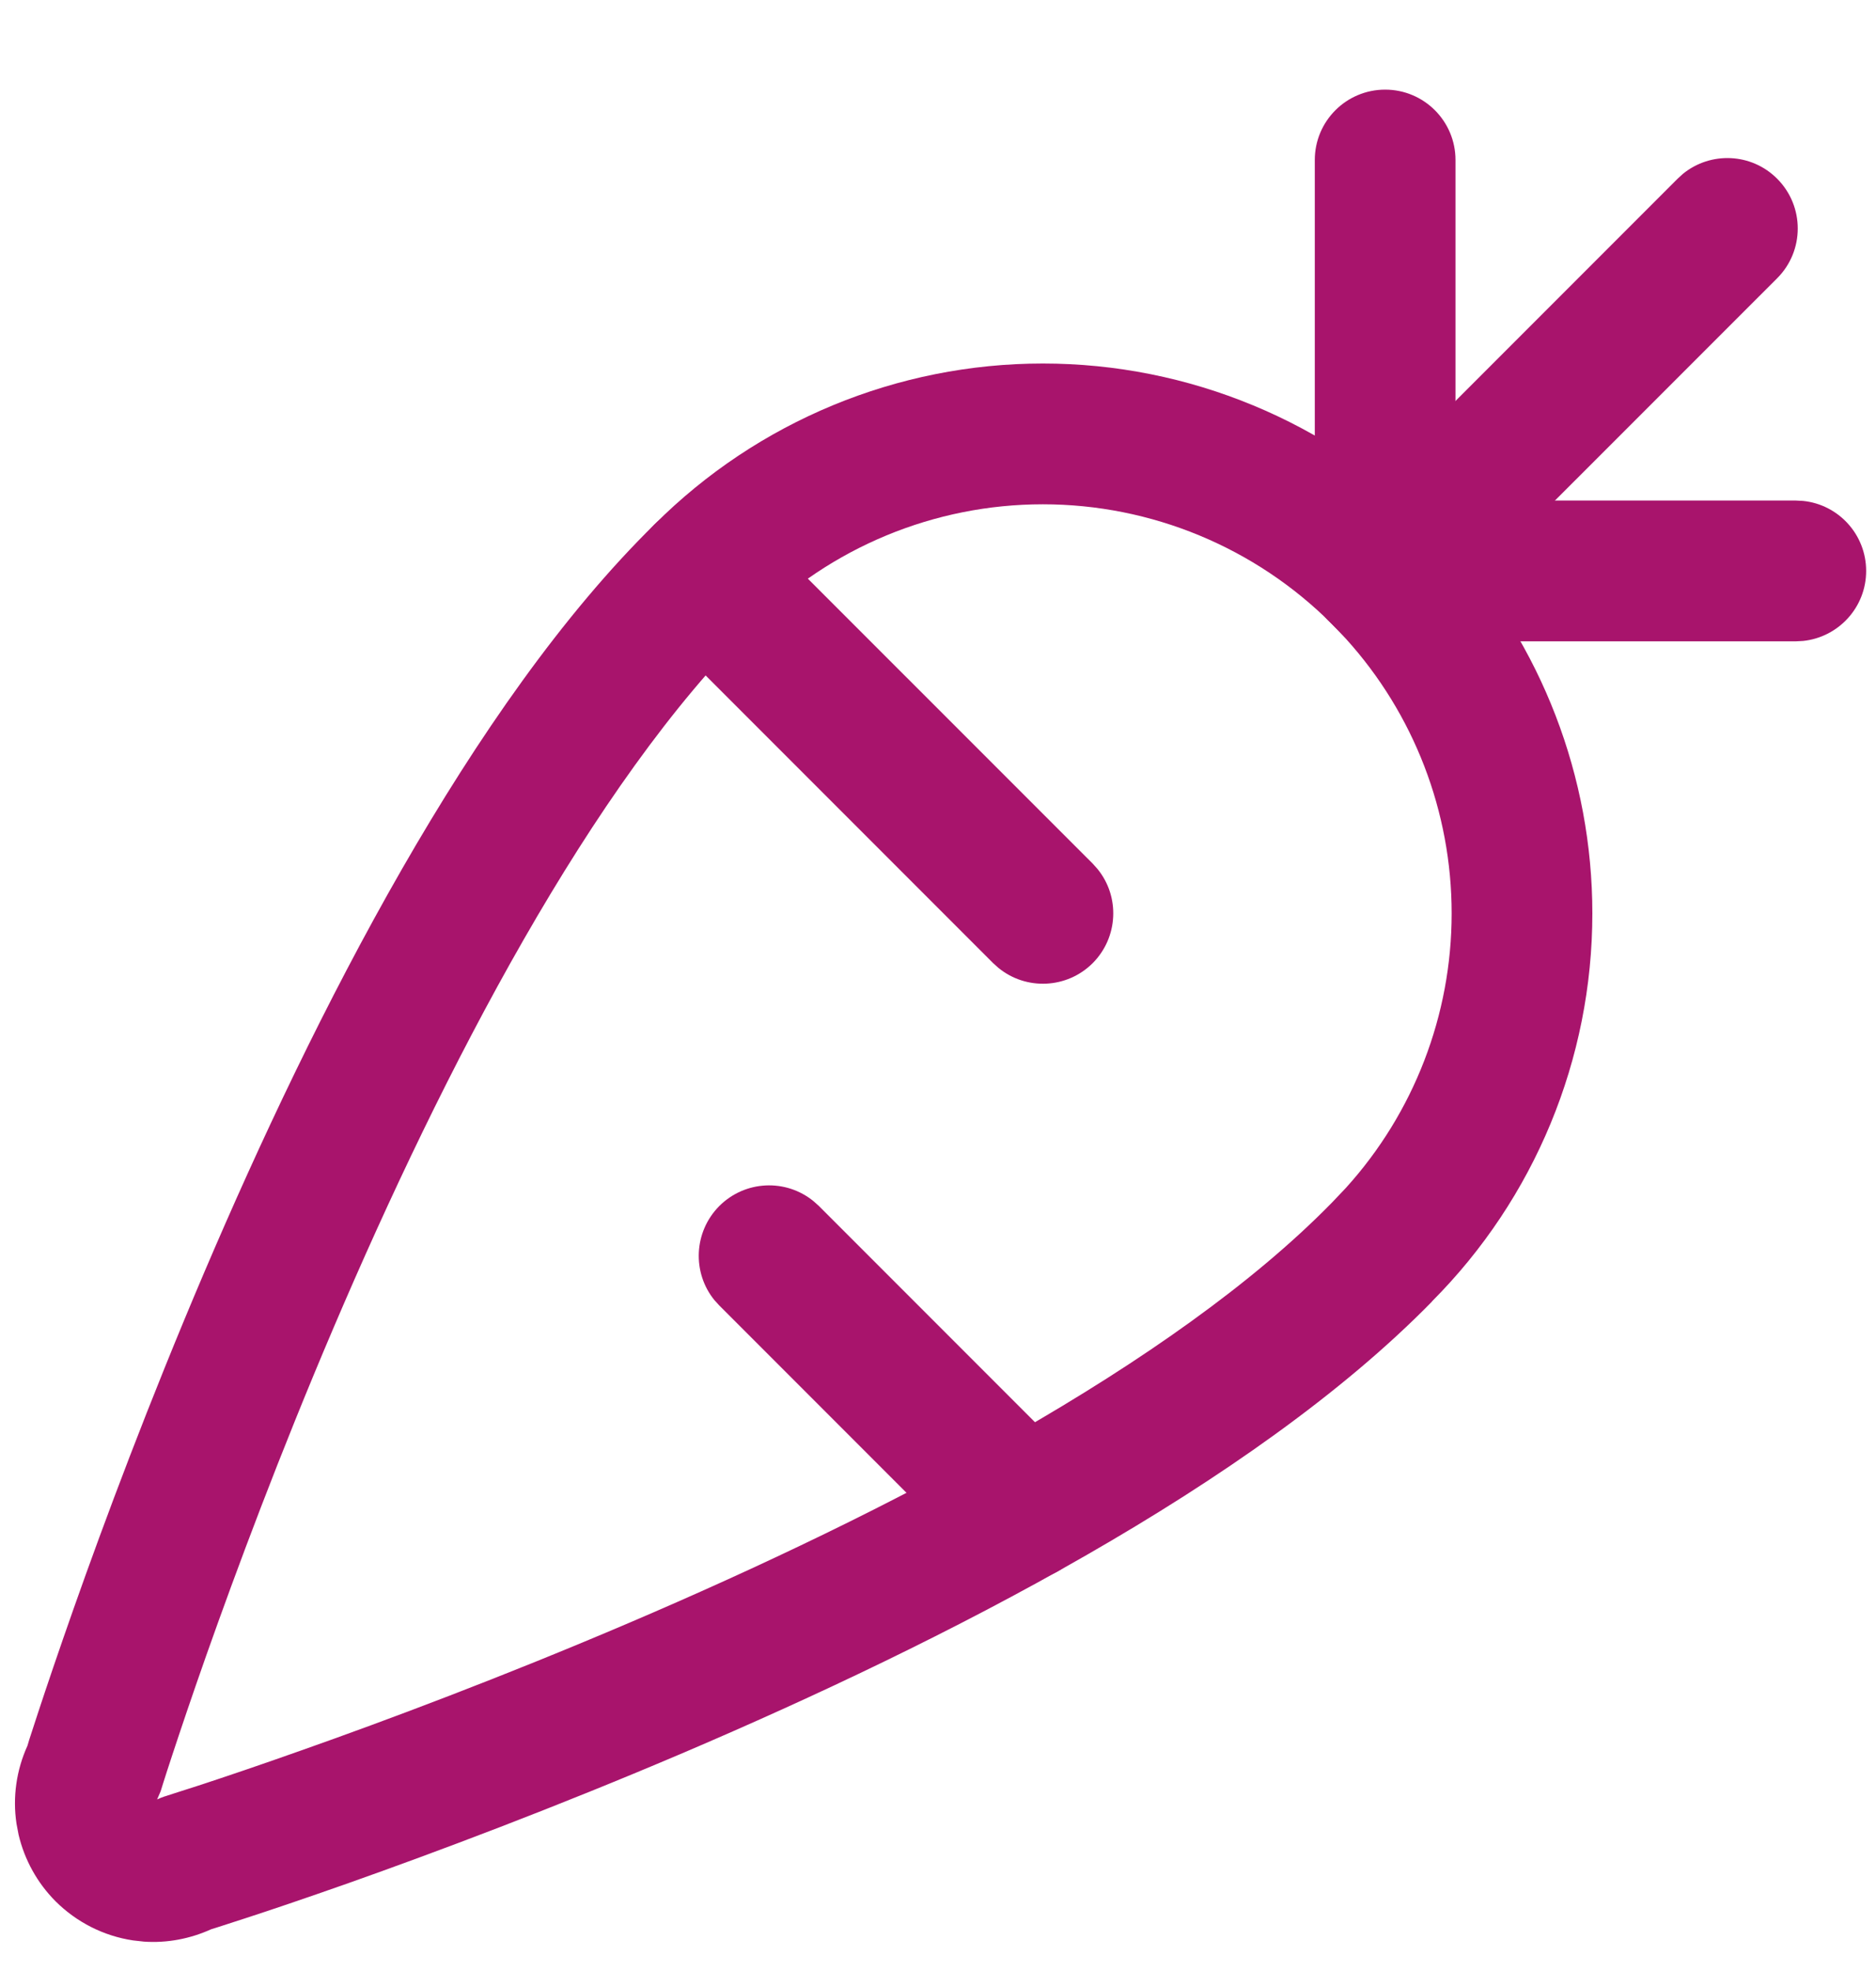
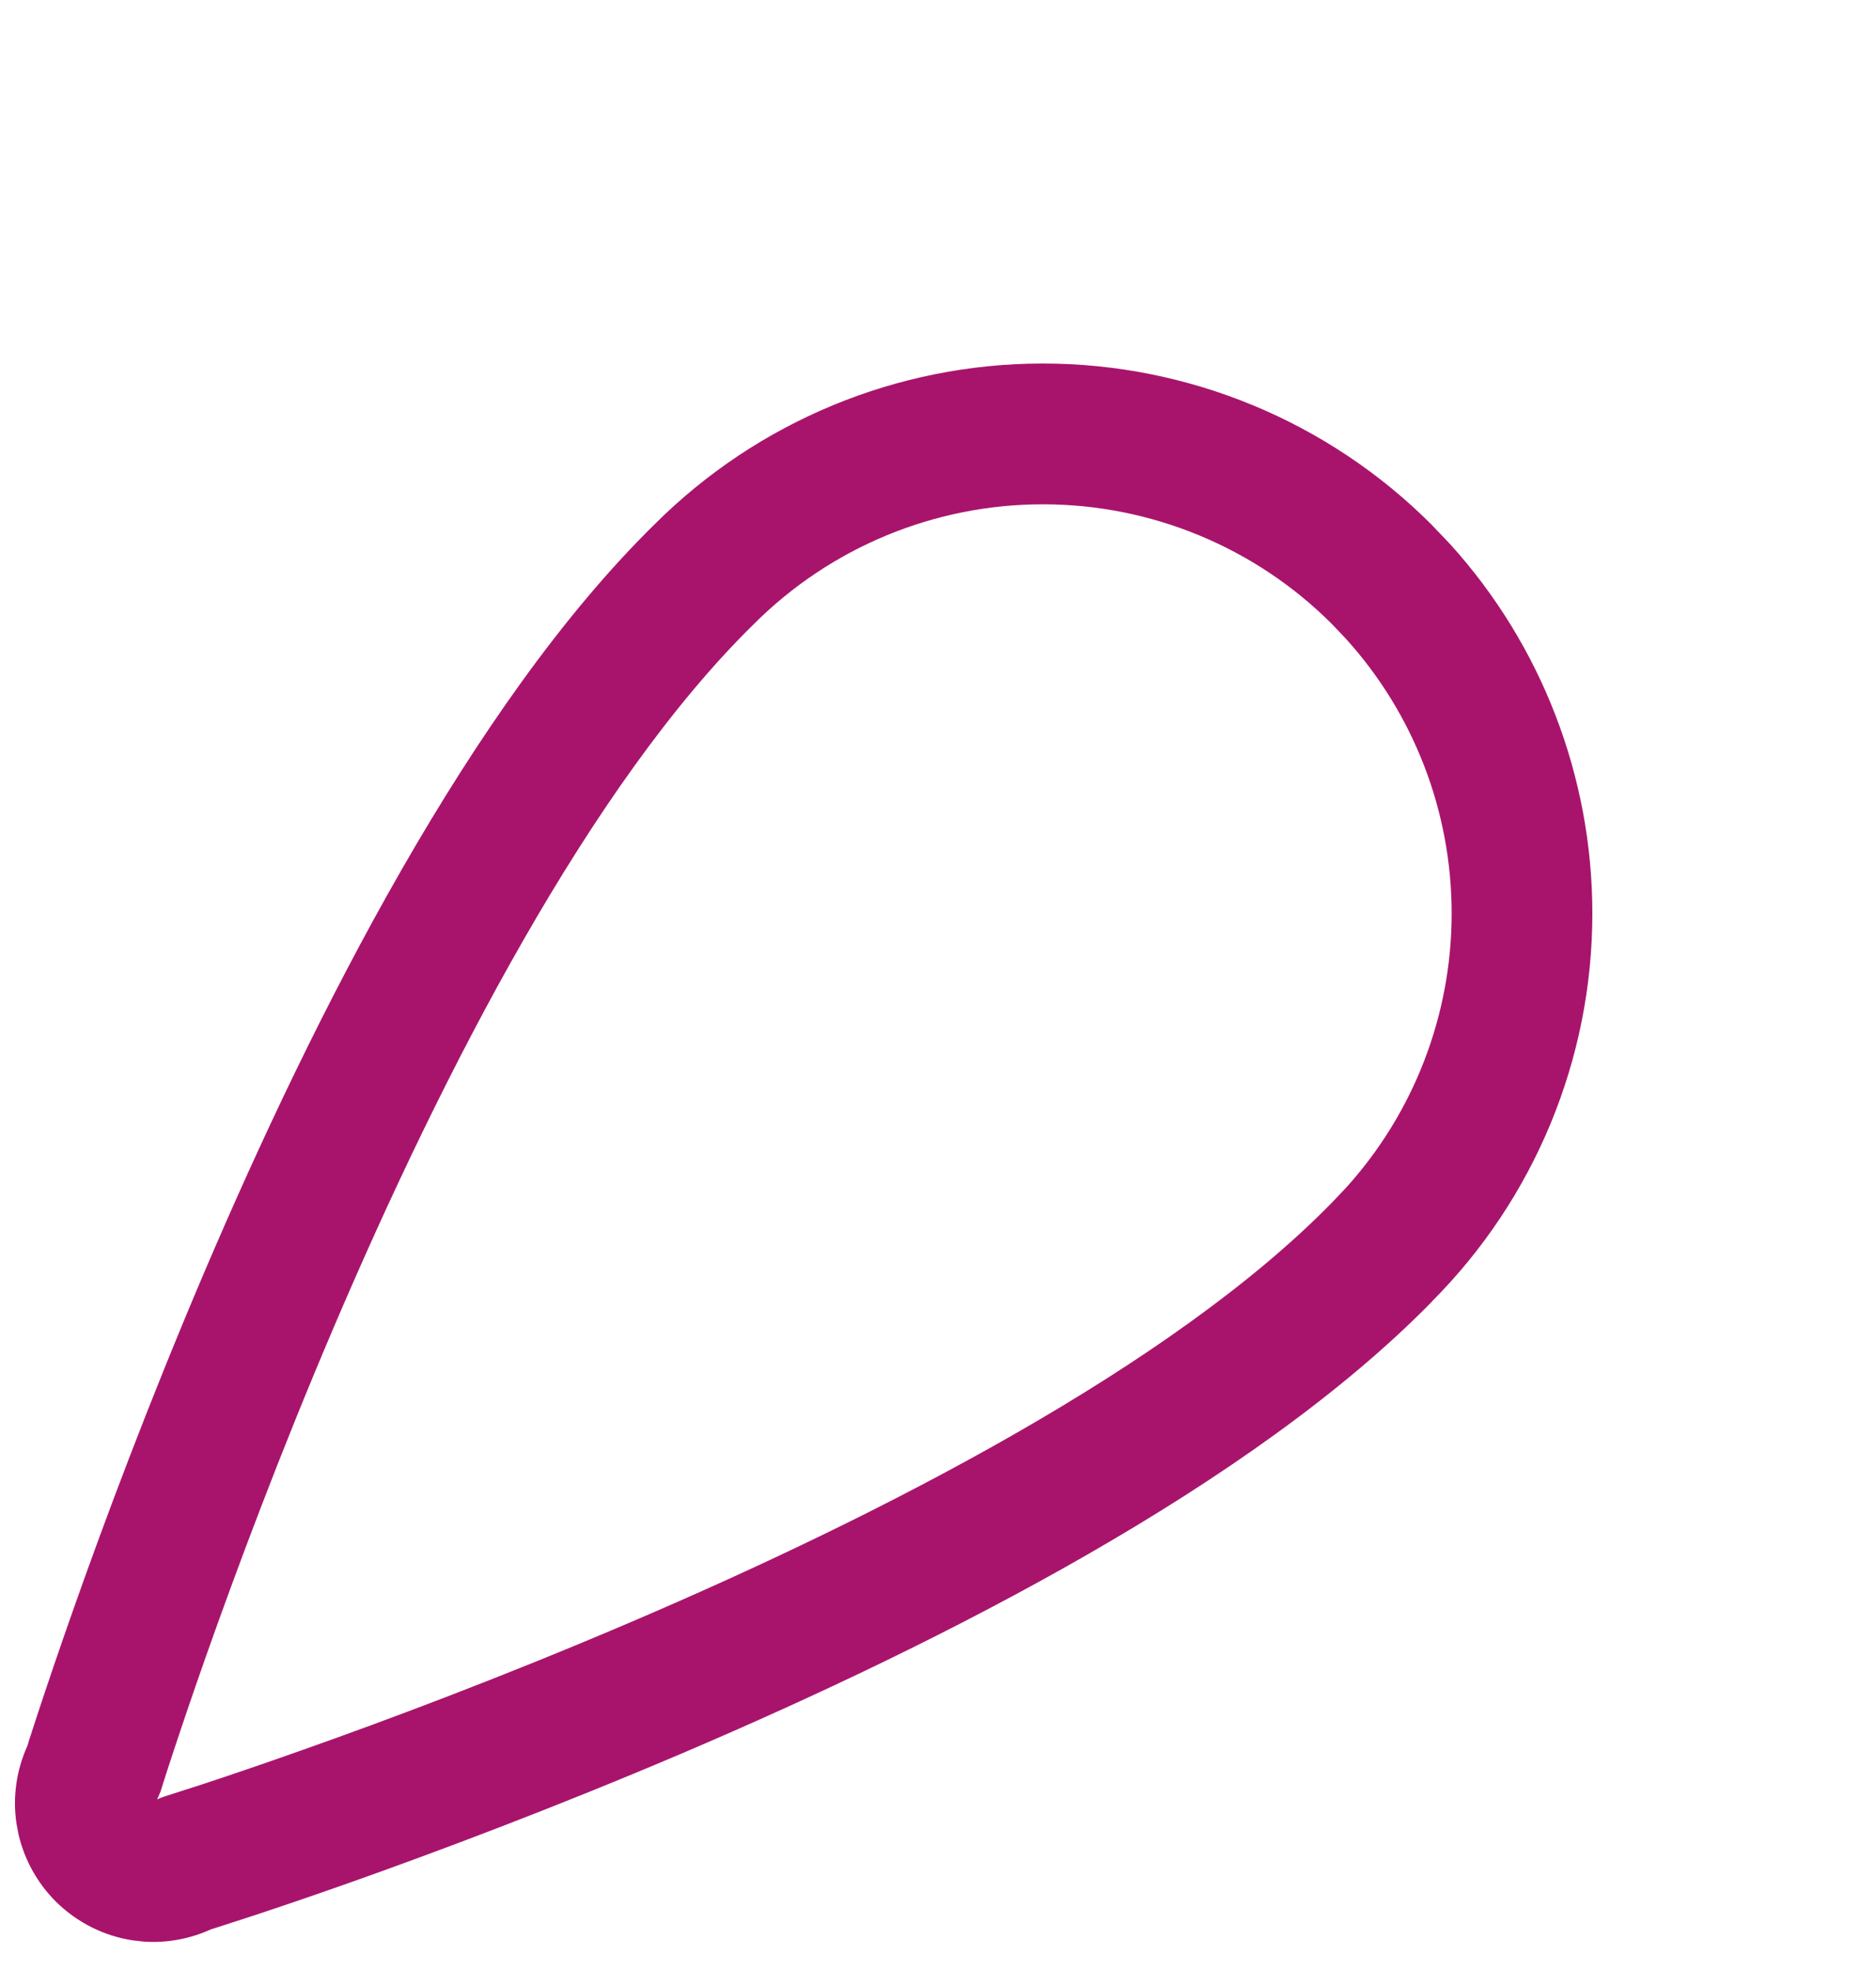
<svg xmlns="http://www.w3.org/2000/svg" width="20" height="21" viewBox="0 0 20 21" fill="none">
-   <path d="M17.942 1.852C18.237 1.612 18.672 1.629 18.946 1.904C19.239 2.197 19.239 2.672 18.946 2.965L15.261 6.649C14.968 6.942 14.493 6.942 14.2 6.649C13.908 6.356 13.907 5.881 14.2 5.589L17.885 1.904L17.942 1.852Z" fill="#A8146C" />
  <path d="M15.476 9.732C15.476 8.648 15.073 7.605 14.349 6.806L14.2 6.649C13.383 5.832 12.274 5.373 11.118 5.373C9.962 5.373 8.854 5.832 8.037 6.649L8.031 6.655C6.304 8.348 4.724 11.41 3.557 14.144C2.981 15.493 2.519 16.733 2.2 17.635C2.041 18.086 1.918 18.452 1.835 18.704C1.793 18.83 1.762 18.928 1.741 18.994C1.73 19.027 1.723 19.052 1.718 19.068C1.715 19.076 1.713 19.082 1.712 19.086L1.71 19.091L1.675 19.172C1.702 19.16 1.729 19.148 1.758 19.139C1.758 19.139 1.761 19.138 1.763 19.138C1.767 19.137 1.773 19.134 1.781 19.132C1.797 19.127 1.822 19.119 1.855 19.108C1.921 19.087 2.019 19.056 2.145 19.015C2.397 18.932 2.763 18.809 3.214 18.649C4.116 18.331 5.356 17.867 6.706 17.291C9.439 16.125 12.503 14.545 14.195 12.818L14.2 12.813L14.349 12.656C15.073 11.857 15.476 10.815 15.476 9.732ZM16.976 9.732C16.976 11.283 16.361 12.769 15.265 13.867L15.266 13.868C13.347 15.827 10.034 17.502 7.295 18.671C5.908 19.262 4.638 19.737 3.714 20.064C3.251 20.227 2.875 20.354 2.613 20.439C2.482 20.482 2.38 20.515 2.31 20.537C2.287 20.544 2.268 20.55 2.252 20.555C2.027 20.657 1.781 20.704 1.535 20.687L1.418 20.674C1.105 20.627 0.816 20.48 0.592 20.257C0.397 20.061 0.261 19.815 0.198 19.547L0.176 19.431C0.133 19.147 0.175 18.859 0.293 18.599C0.298 18.582 0.304 18.562 0.311 18.538C0.334 18.468 0.367 18.366 0.41 18.235C0.496 17.974 0.623 17.598 0.786 17.136C1.112 16.212 1.587 14.941 2.178 13.555C3.347 10.816 5.023 7.504 6.981 5.584C8.079 4.489 9.567 3.873 11.118 3.873C12.671 3.873 14.162 4.49 15.261 5.589L15.462 5.8C16.434 6.874 16.976 8.275 16.976 9.732Z" fill="#A8146C" />
-   <path d="M19.145 5.333L19.222 5.337C19.6 5.375 19.895 5.695 19.895 6.083C19.895 6.471 19.6 6.79 19.222 6.829L19.145 6.833H14.693C14.279 6.833 13.943 6.497 13.943 6.083C13.943 5.668 14.279 5.333 14.693 5.333H19.145Z" fill="#A8146C" />
-   <path d="M14.017 6.157V1.705C14.017 1.29 14.353 0.955 14.767 0.955C15.181 0.955 15.517 1.29 15.517 1.705V6.157C15.517 6.571 15.181 6.907 14.767 6.907C14.353 6.907 14.017 6.571 14.017 6.157Z" fill="#A8146C" />
-   <path d="M7.669 12.849C7.944 12.575 8.378 12.557 8.673 12.798L8.73 12.849L11.439 15.558L11.49 15.615C11.731 15.909 11.713 16.344 11.439 16.619C11.164 16.893 10.729 16.911 10.435 16.671L10.378 16.619L7.669 13.91L7.617 13.853C7.377 13.559 7.395 13.124 7.669 12.849Z" fill="#A8146C" />
-   <path d="M6.976 5.589C7.251 5.314 7.685 5.297 7.98 5.537L8.036 5.589L11.649 9.201L11.7 9.258C11.941 9.552 11.923 9.987 11.649 10.262C11.374 10.536 10.939 10.553 10.645 10.313L10.588 10.262L6.976 6.65L6.924 6.593C6.684 6.298 6.701 5.864 6.976 5.589Z" fill="#A8146C" />
</svg>